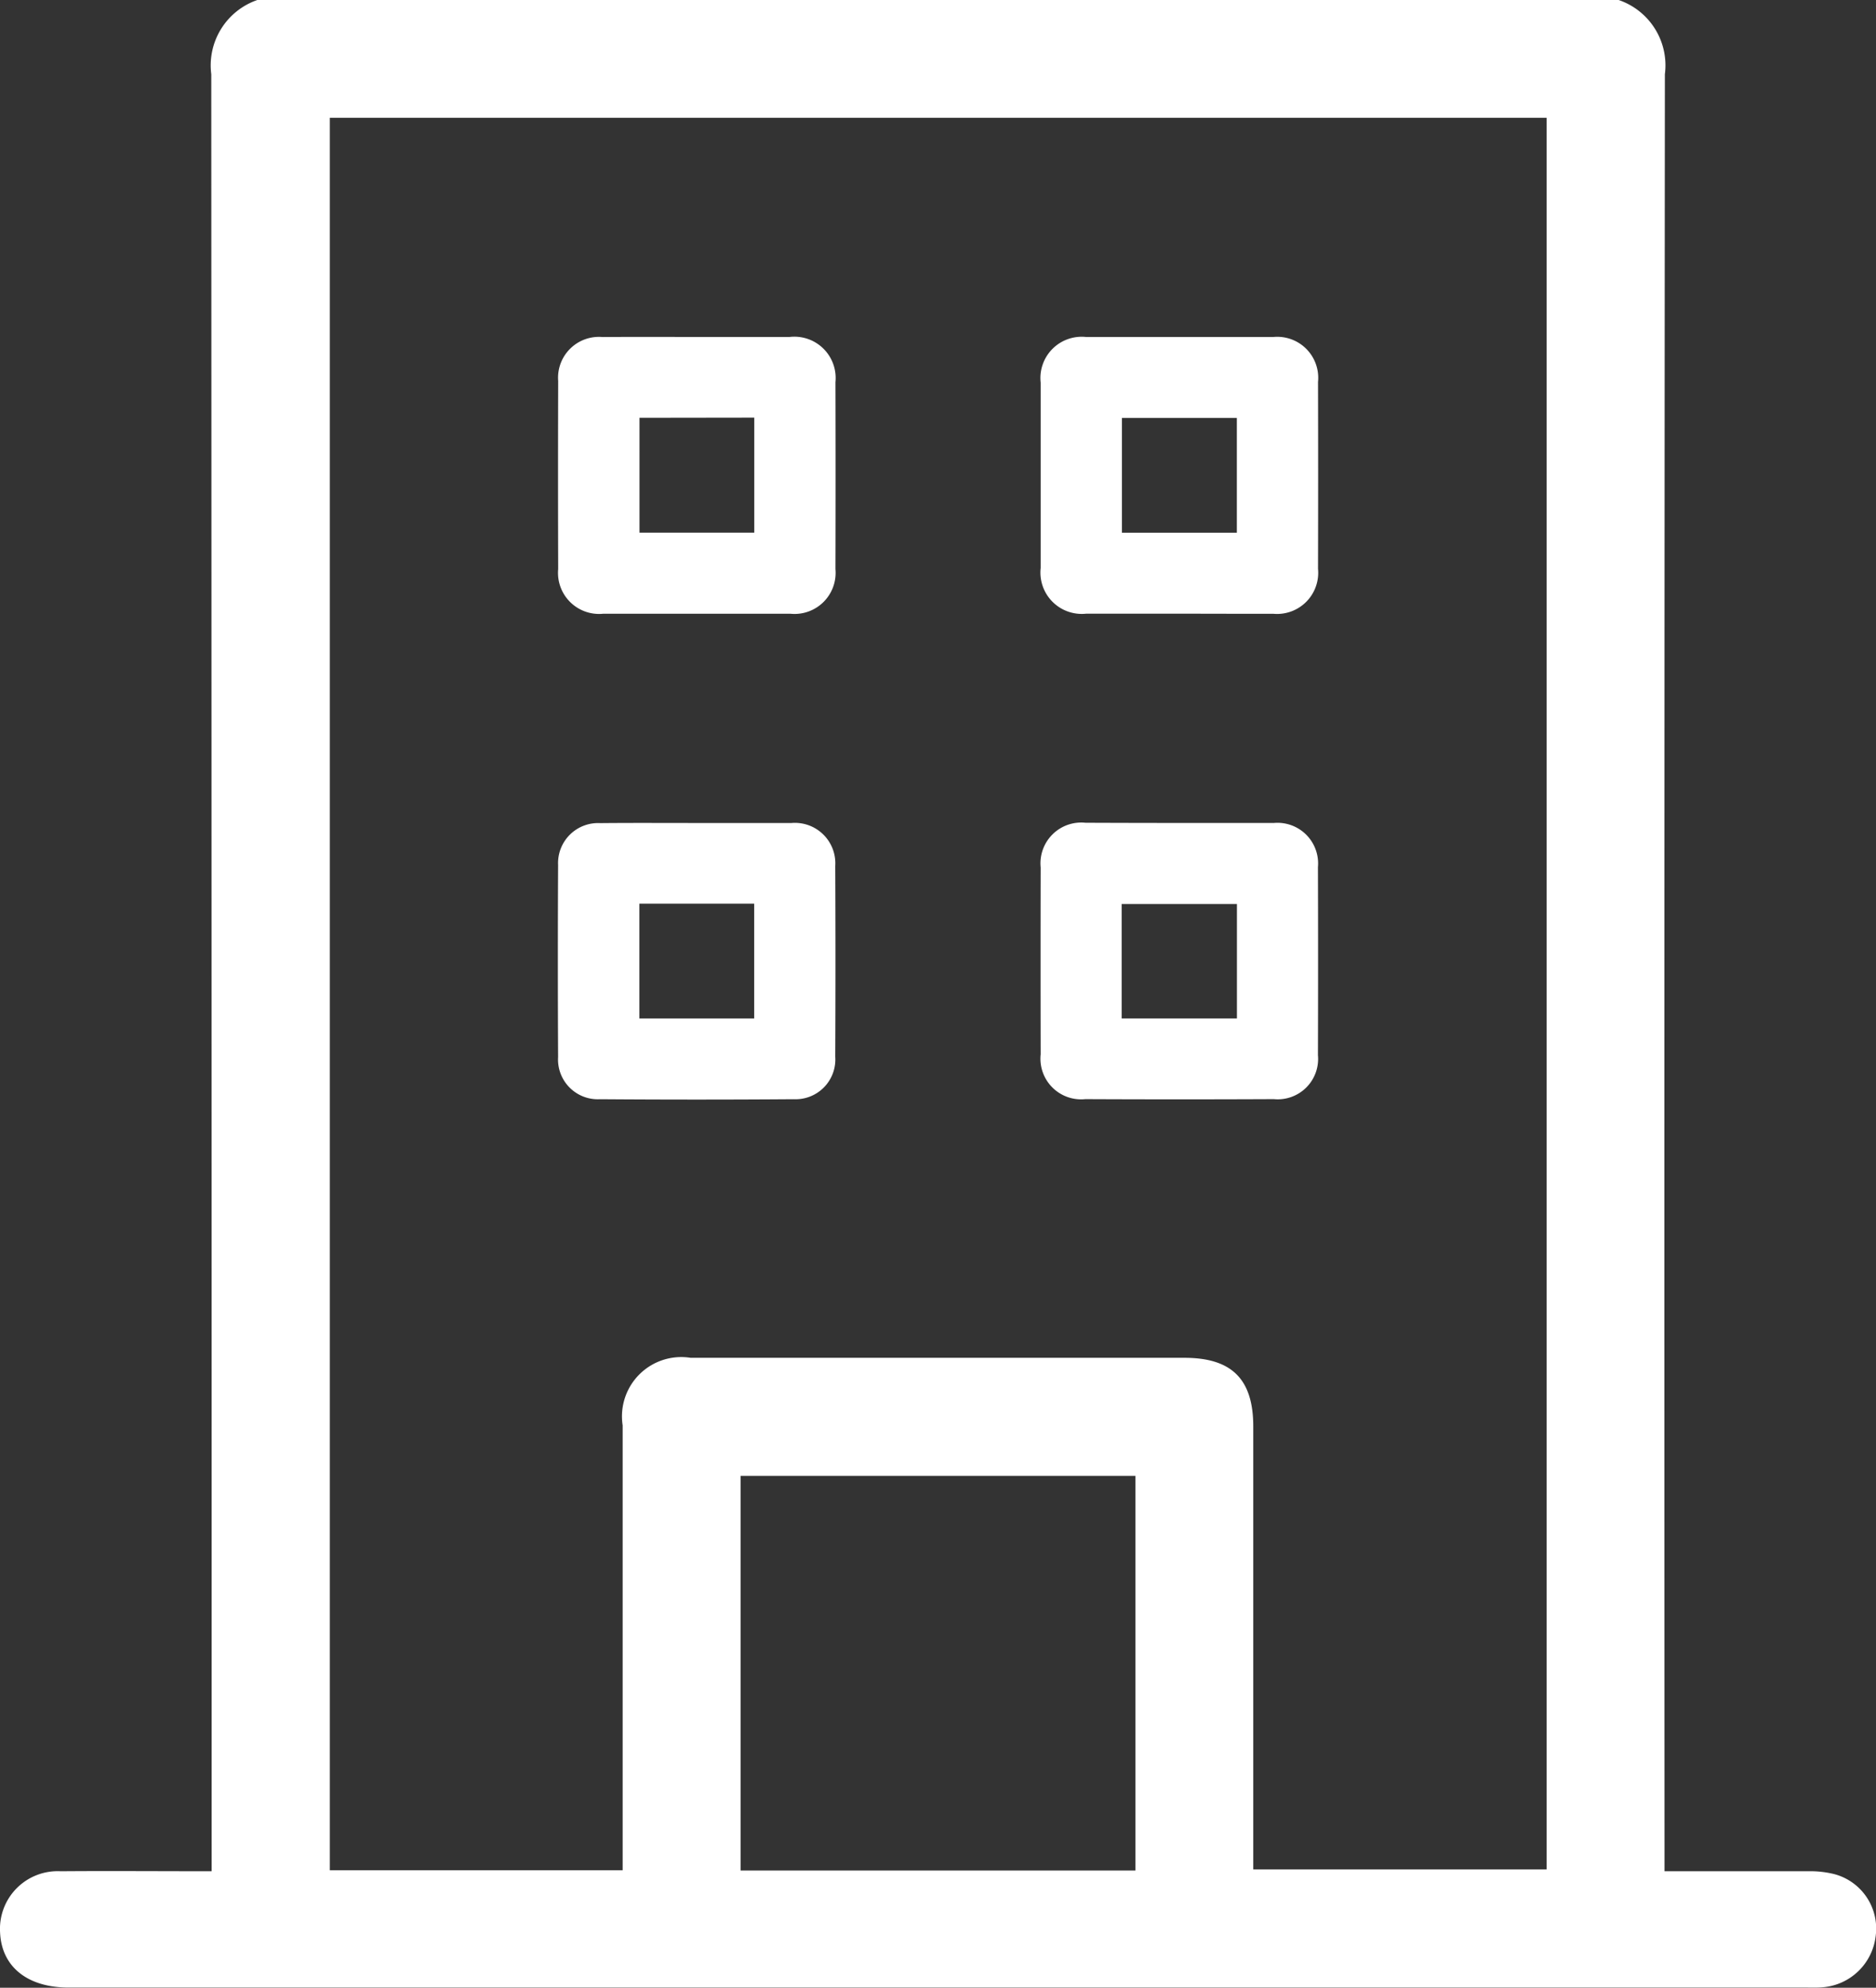
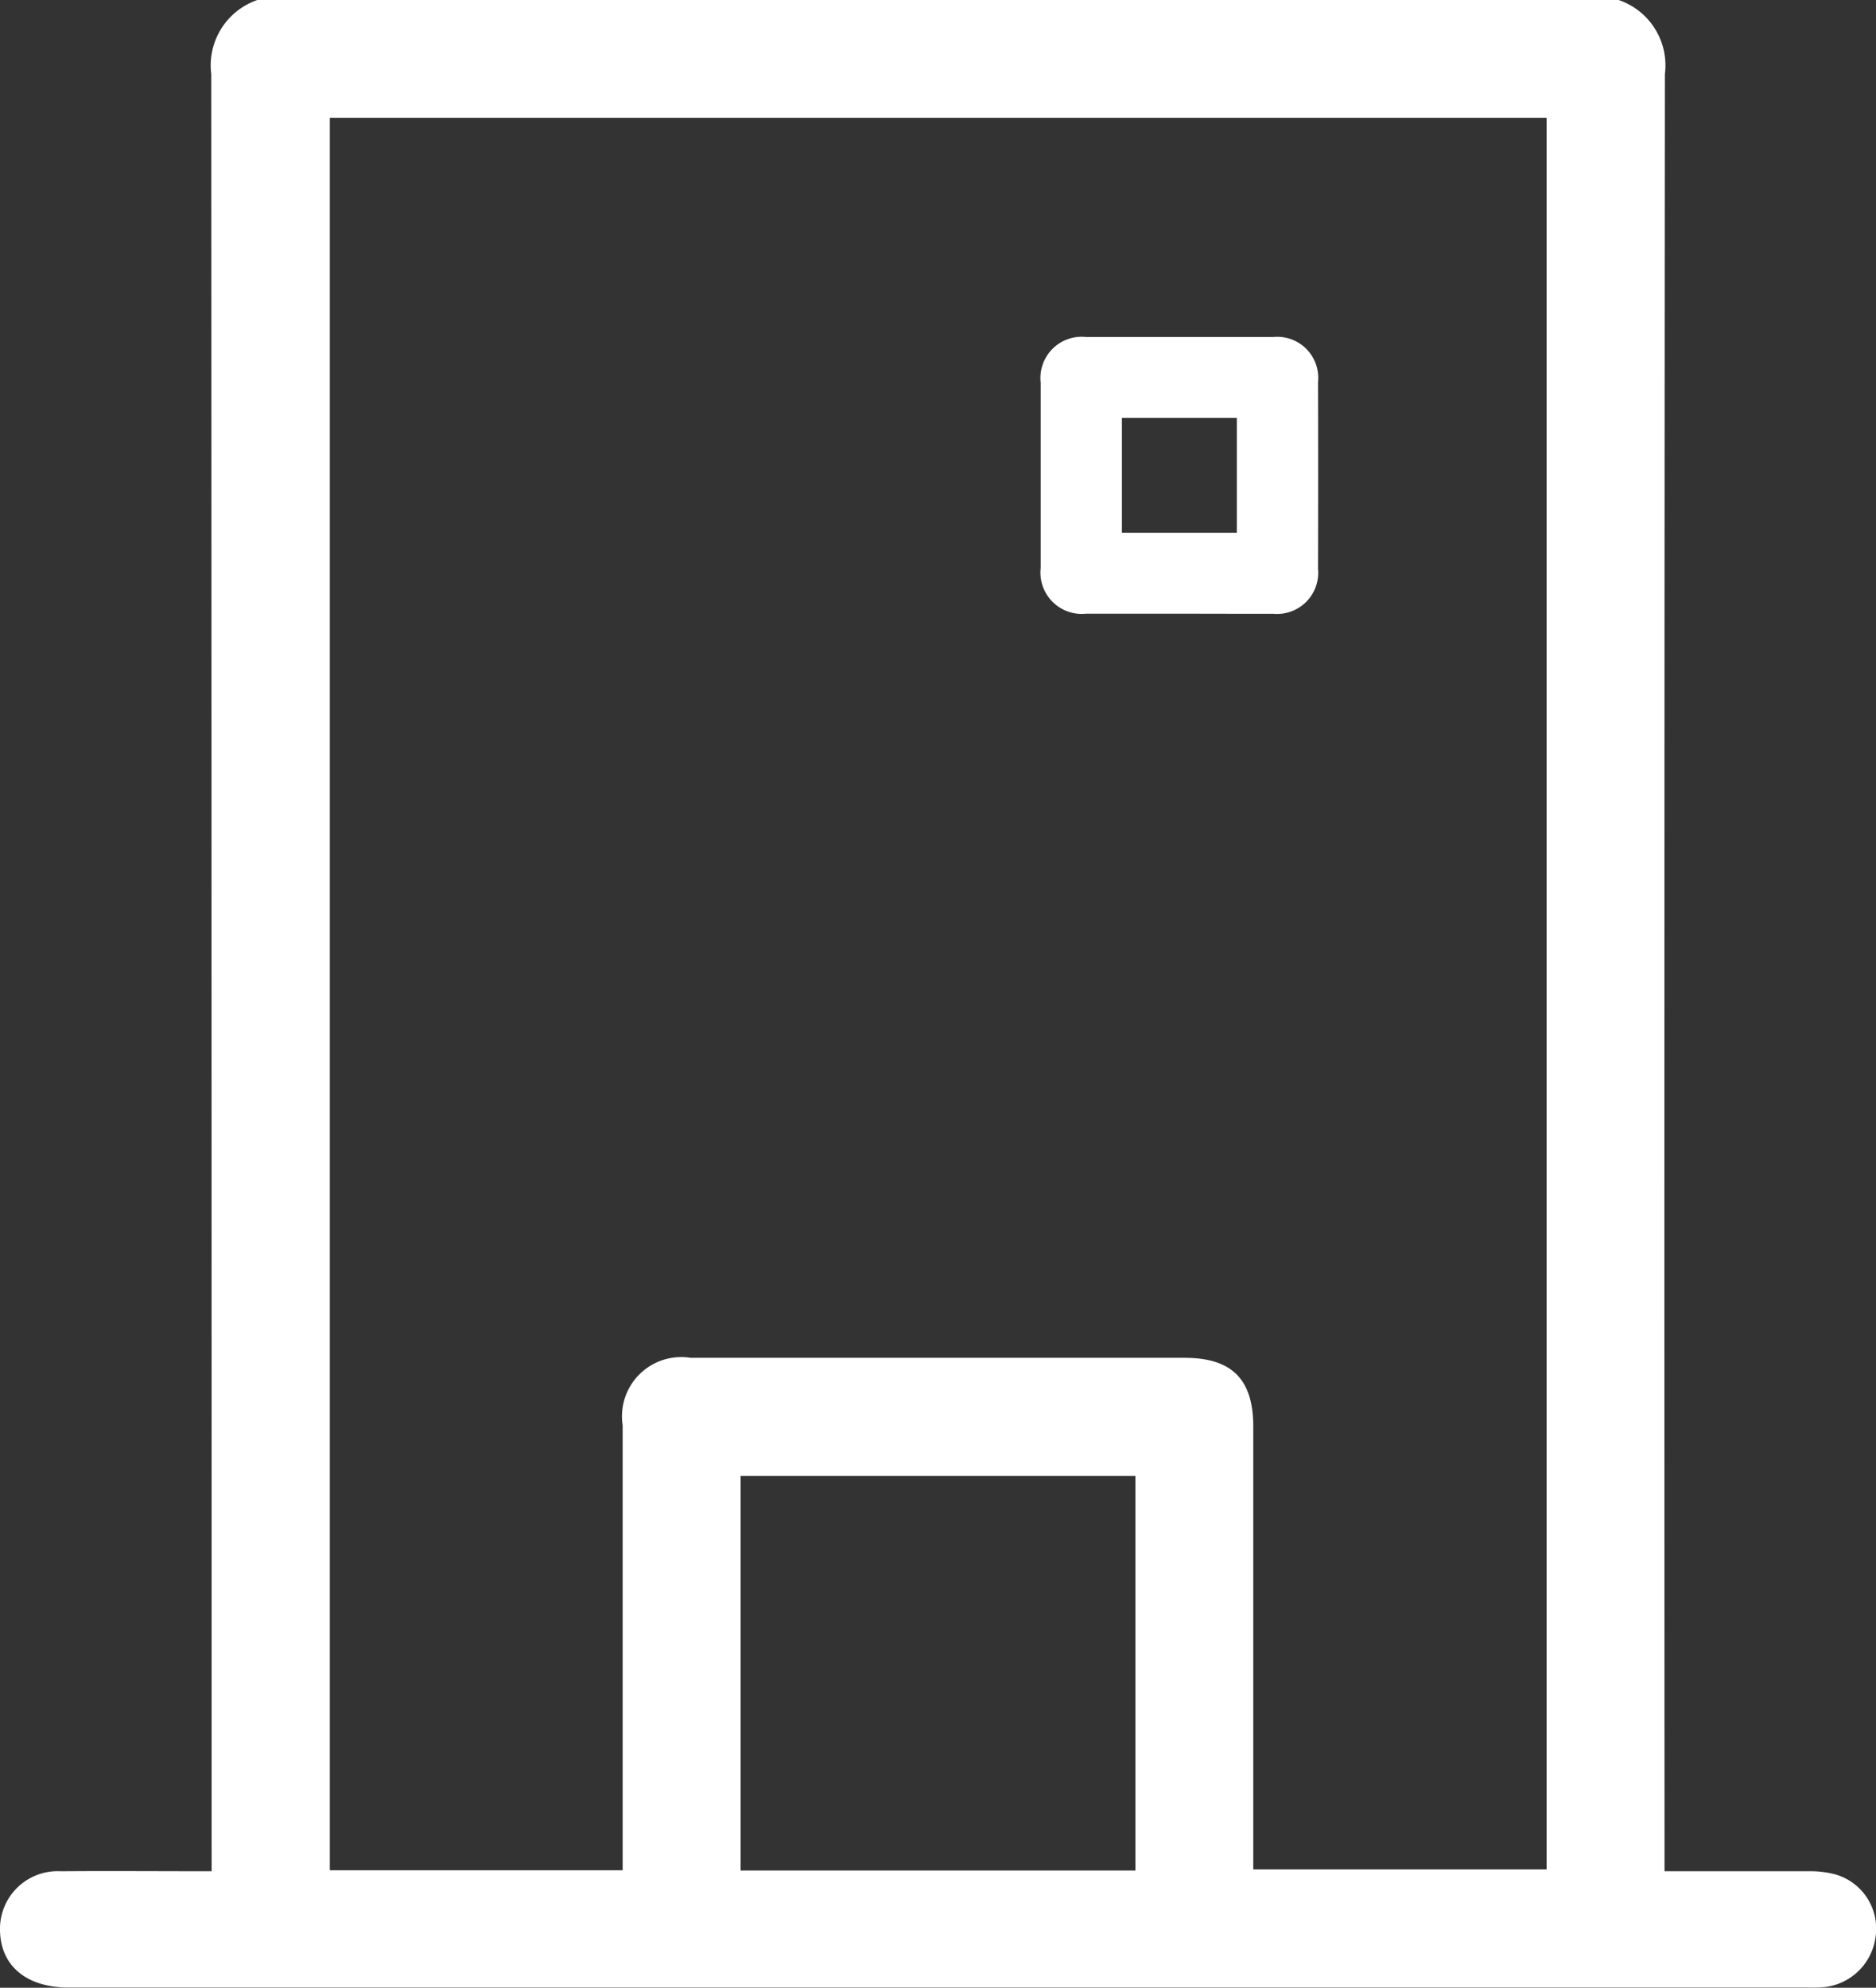
<svg xmlns="http://www.w3.org/2000/svg" width="47.194" height="50" viewBox="0 0 47.194 50">
  <rect x="0" y="0" width="47.194" height="50" fill="#333333" stroke="none" />
  <g id="icone_pesquisadores-trabalham" transform="translate(-779.126 -458)">
    <path id="Caminho_25577" data-name="Caminho 25577" d="M819.846,458a1.738,1.738,0,0,1,1.163,1.868q-.019,22.238-.009,44.476v.726c1.23,0,2.415,0,3.6,0a2.511,2.511,0,0,1,.674.073,1.417,1.417,0,0,1,1.037,1.564,1.461,1.461,0,0,1-1.332,1.282c-.129.012-.261.007-.391.007H780.857c-1.041,0-1.691-.523-1.729-1.386a1.451,1.451,0,0,1,1.522-1.54c1.238-.01,2.476,0,3.8,0v-.677q0-22.263-.009-44.525A1.74,1.74,0,0,1,785.6,458ZM794.79,505.046V504.4q0-5.272,0-10.545a1.492,1.492,0,0,1,1.711-1.7q6.212,0,12.424,0c1.19,0,1.729.54,1.729,1.726q0,5.3,0,10.594v.548h7.38V460.964H787.423v44.082Zm12.9.006v-9.927h-9.932v9.927Z" fill="#fff" />
-     <path id="Caminho_25579" data-name="Caminho 25579" d="M872.853,507.577c.773,0,1.546,0,2.32,0a1.039,1.039,0,0,1,1.152,1.139q.006,2.349,0,4.7a1.033,1.033,0,0,1-1.134,1.123q-2.353,0-4.706,0a1.033,1.033,0,0,1-1.135-1.123q-.007-2.365,0-4.731a1.028,1.028,0,0,1,1.117-1.106C871.262,507.573,872.057,507.577,872.853,507.577Zm-1.457,2.033V512.5h2.887v-2.894Z" transform="translate(-76.182 -41.101)" fill="#fff" />
    <path id="Caminho_25580" data-name="Caminho 25580" d="M976.328,514.536c-.773,0-1.546,0-2.32,0a1.04,1.04,0,0,1-1.143-1.149q0-2.332,0-4.664a1.038,1.038,0,0,1,1.144-1.147q2.353,0,4.707,0a1.031,1.031,0,0,1,1.126,1.131q.006,2.349,0,4.7a1.035,1.035,0,0,1-1.126,1.131C977.919,514.54,977.124,514.536,976.328,514.536ZM977.8,512.5v-2.889h-2.891V512.5Z" transform="translate(-167.559 -41.099)" fill="#fff" />
-     <path id="Caminho_25581" data-name="Caminho 25581" d="M872.821,612.156c.8,0,1.591,0,2.387,0a1.017,1.017,0,0,1,1.1,1.08q.011,2.4,0,4.8a1,1,0,0,1-1.045,1.068q-2.437.018-4.874,0a1,1,0,0,1-1.053-1.06q-.012-2.415,0-4.831a1.007,1.007,0,0,1,1.061-1.054C871.208,612.151,872.015,612.156,872.821,612.156Zm-1.44,2.031v2.885h2.888v-2.885Z" transform="translate(-76.17 -133.454)" fill="#fff" />
-     <path id="Caminho_25582" data-name="Caminho 25582" d="M976.378,612.161c.784,0,1.569,0,2.353,0a1.022,1.022,0,0,1,1.107,1.111q.007,2.365,0,4.73a1.016,1.016,0,0,1-1.111,1.106q-2.37.011-4.74,0a1.023,1.023,0,0,1-1.124-1.128q-.005-2.348,0-4.7a1.026,1.026,0,0,1,1.128-1.124C974.787,612.159,975.583,612.161,976.378,612.161ZM977.8,614.2h-2.9v2.877h2.9Z" transform="translate(-167.557 -133.46)" fill="#fff" />
  </g>
</svg>